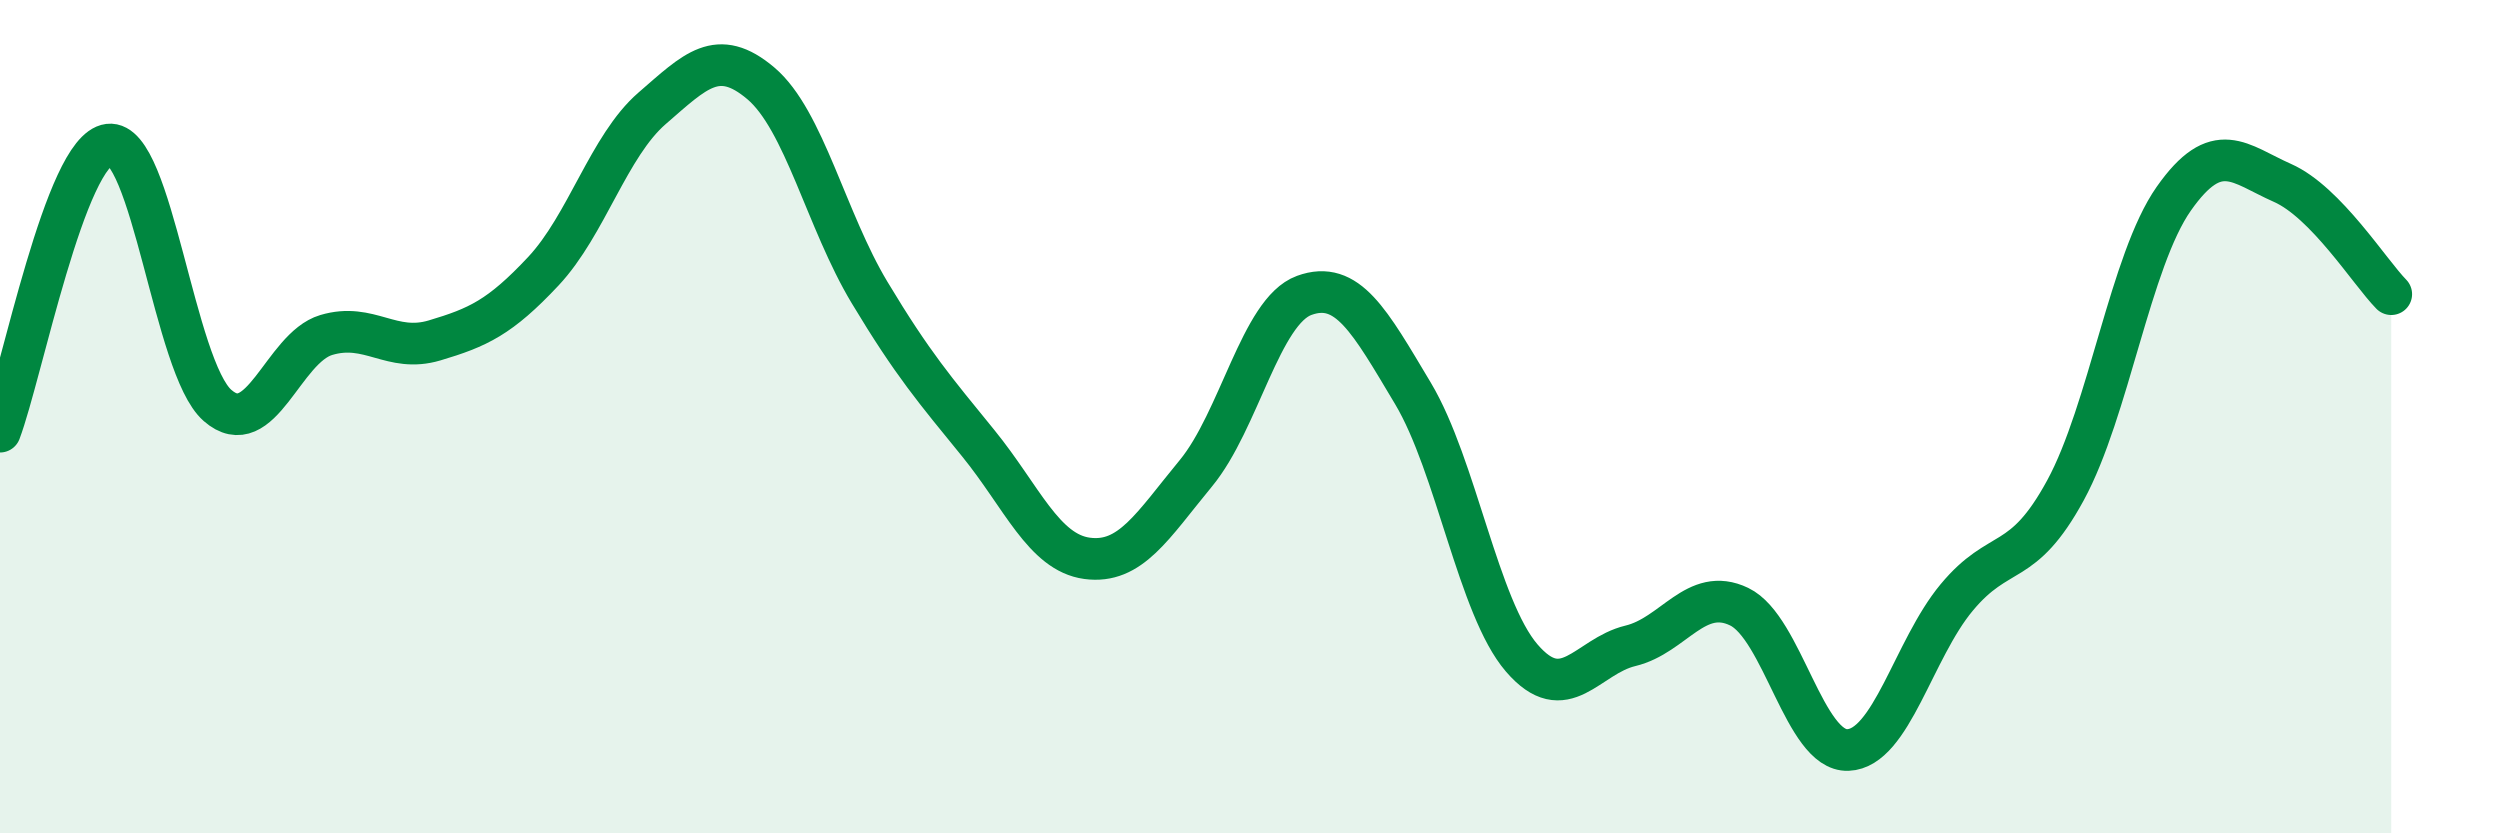
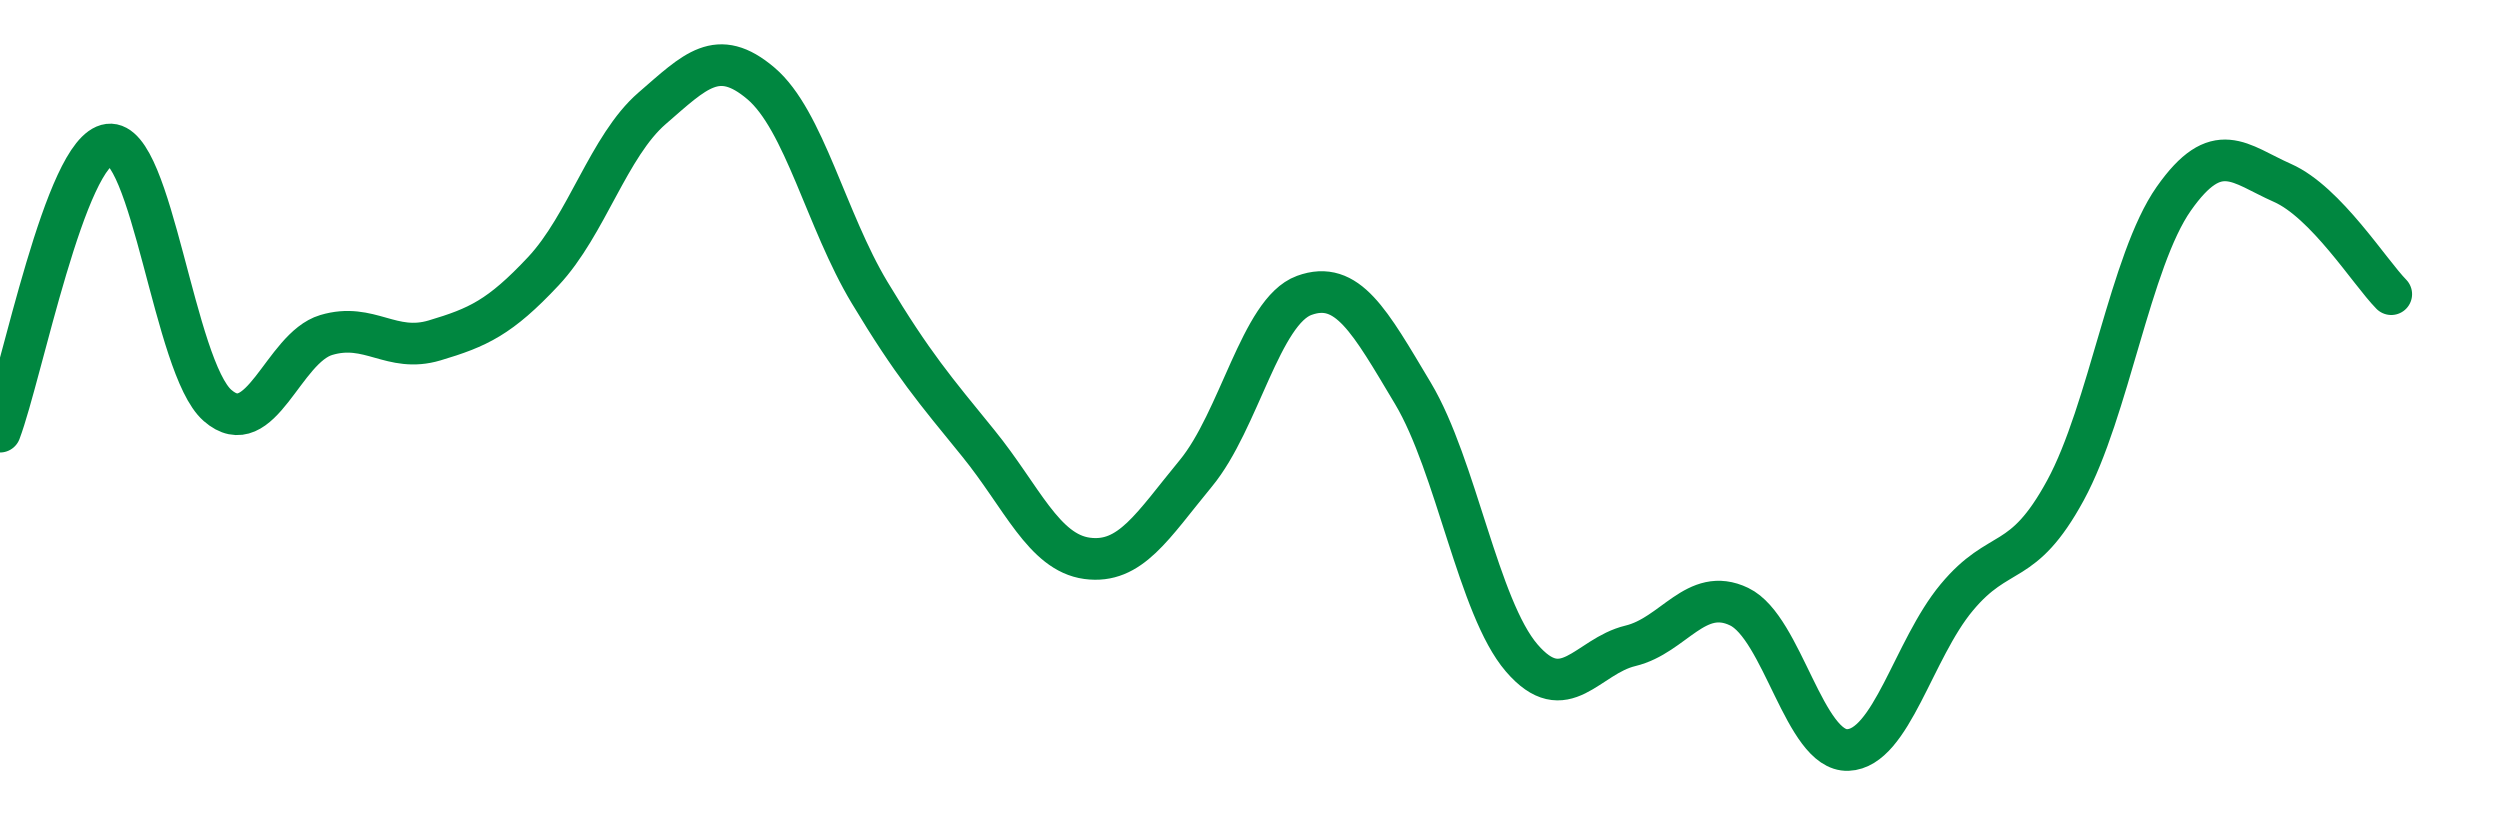
<svg xmlns="http://www.w3.org/2000/svg" width="60" height="20" viewBox="0 0 60 20">
-   <path d="M 0,10.36 C 0.52,8.98 1.57,3.6 2.61,3.47 C 3.65,3.34 4.18,8.82 5.22,9.73 C 6.26,10.64 6.79,8.35 7.83,8.04 C 8.87,7.73 9.39,8.48 10.43,8.17 C 11.47,7.86 12,7.62 13.04,6.51 C 14.08,5.4 14.61,3.5 15.65,2.6 C 16.69,1.7 17.22,1.12 18.26,2 C 19.3,2.88 19.83,5.29 20.87,7.02 C 21.91,8.75 22.44,9.36 23.48,10.64 C 24.52,11.92 25.05,13.26 26.09,13.4 C 27.13,13.54 27.66,12.62 28.7,11.36 C 29.74,10.1 30.26,7.47 31.3,7.09 C 32.34,6.71 32.87,7.7 33.91,9.44 C 34.95,11.18 35.48,14.58 36.52,15.79 C 37.56,17 38.09,15.75 39.13,15.5 C 40.17,15.25 40.7,14.06 41.74,14.56 C 42.78,15.06 43.31,18.04 44.35,18 C 45.39,17.96 45.92,15.59 46.96,14.34 C 48,13.09 48.53,13.68 49.57,11.77 C 50.61,9.86 51.13,6.25 52.17,4.77 C 53.21,3.29 53.74,3.93 54.78,4.39 C 55.82,4.85 56.87,6.53 57.39,7.06L57.39 20L0 20Z" fill="#008740" opacity="0.1" stroke-linecap="round" stroke-linejoin="round" />
  <path d="M 0,10.36 C 0.52,8.98 1.57,3.6 2.61,3.47 C 3.65,3.34 4.18,8.82 5.22,9.73 C 6.26,10.64 6.79,8.35 7.83,8.04 C 8.87,7.73 9.39,8.48 10.43,8.17 C 11.47,7.86 12,7.62 13.04,6.51 C 14.08,5.4 14.61,3.5 15.65,2.6 C 16.69,1.7 17.22,1.12 18.26,2 C 19.3,2.88 19.83,5.29 20.87,7.02 C 21.91,8.75 22.44,9.36 23.48,10.64 C 24.52,11.92 25.05,13.26 26.09,13.4 C 27.13,13.54 27.66,12.62 28.7,11.36 C 29.74,10.1 30.26,7.47 31.3,7.09 C 32.34,6.71 32.87,7.7 33.91,9.44 C 34.95,11.18 35.48,14.58 36.52,15.79 C 37.56,17 38.09,15.75 39.13,15.5 C 40.17,15.25 40.7,14.06 41.74,14.56 C 42.78,15.06 43.31,18.04 44.35,18 C 45.39,17.96 45.92,15.59 46.96,14.34 C 48,13.09 48.53,13.68 49.57,11.77 C 50.61,9.86 51.13,6.25 52.17,4.77 C 53.21,3.29 53.74,3.93 54.78,4.39 C 55.82,4.85 56.87,6.53 57.39,7.06" stroke="#008740" stroke-width="1" fill="none" stroke-linecap="round" stroke-linejoin="round" />
</svg>